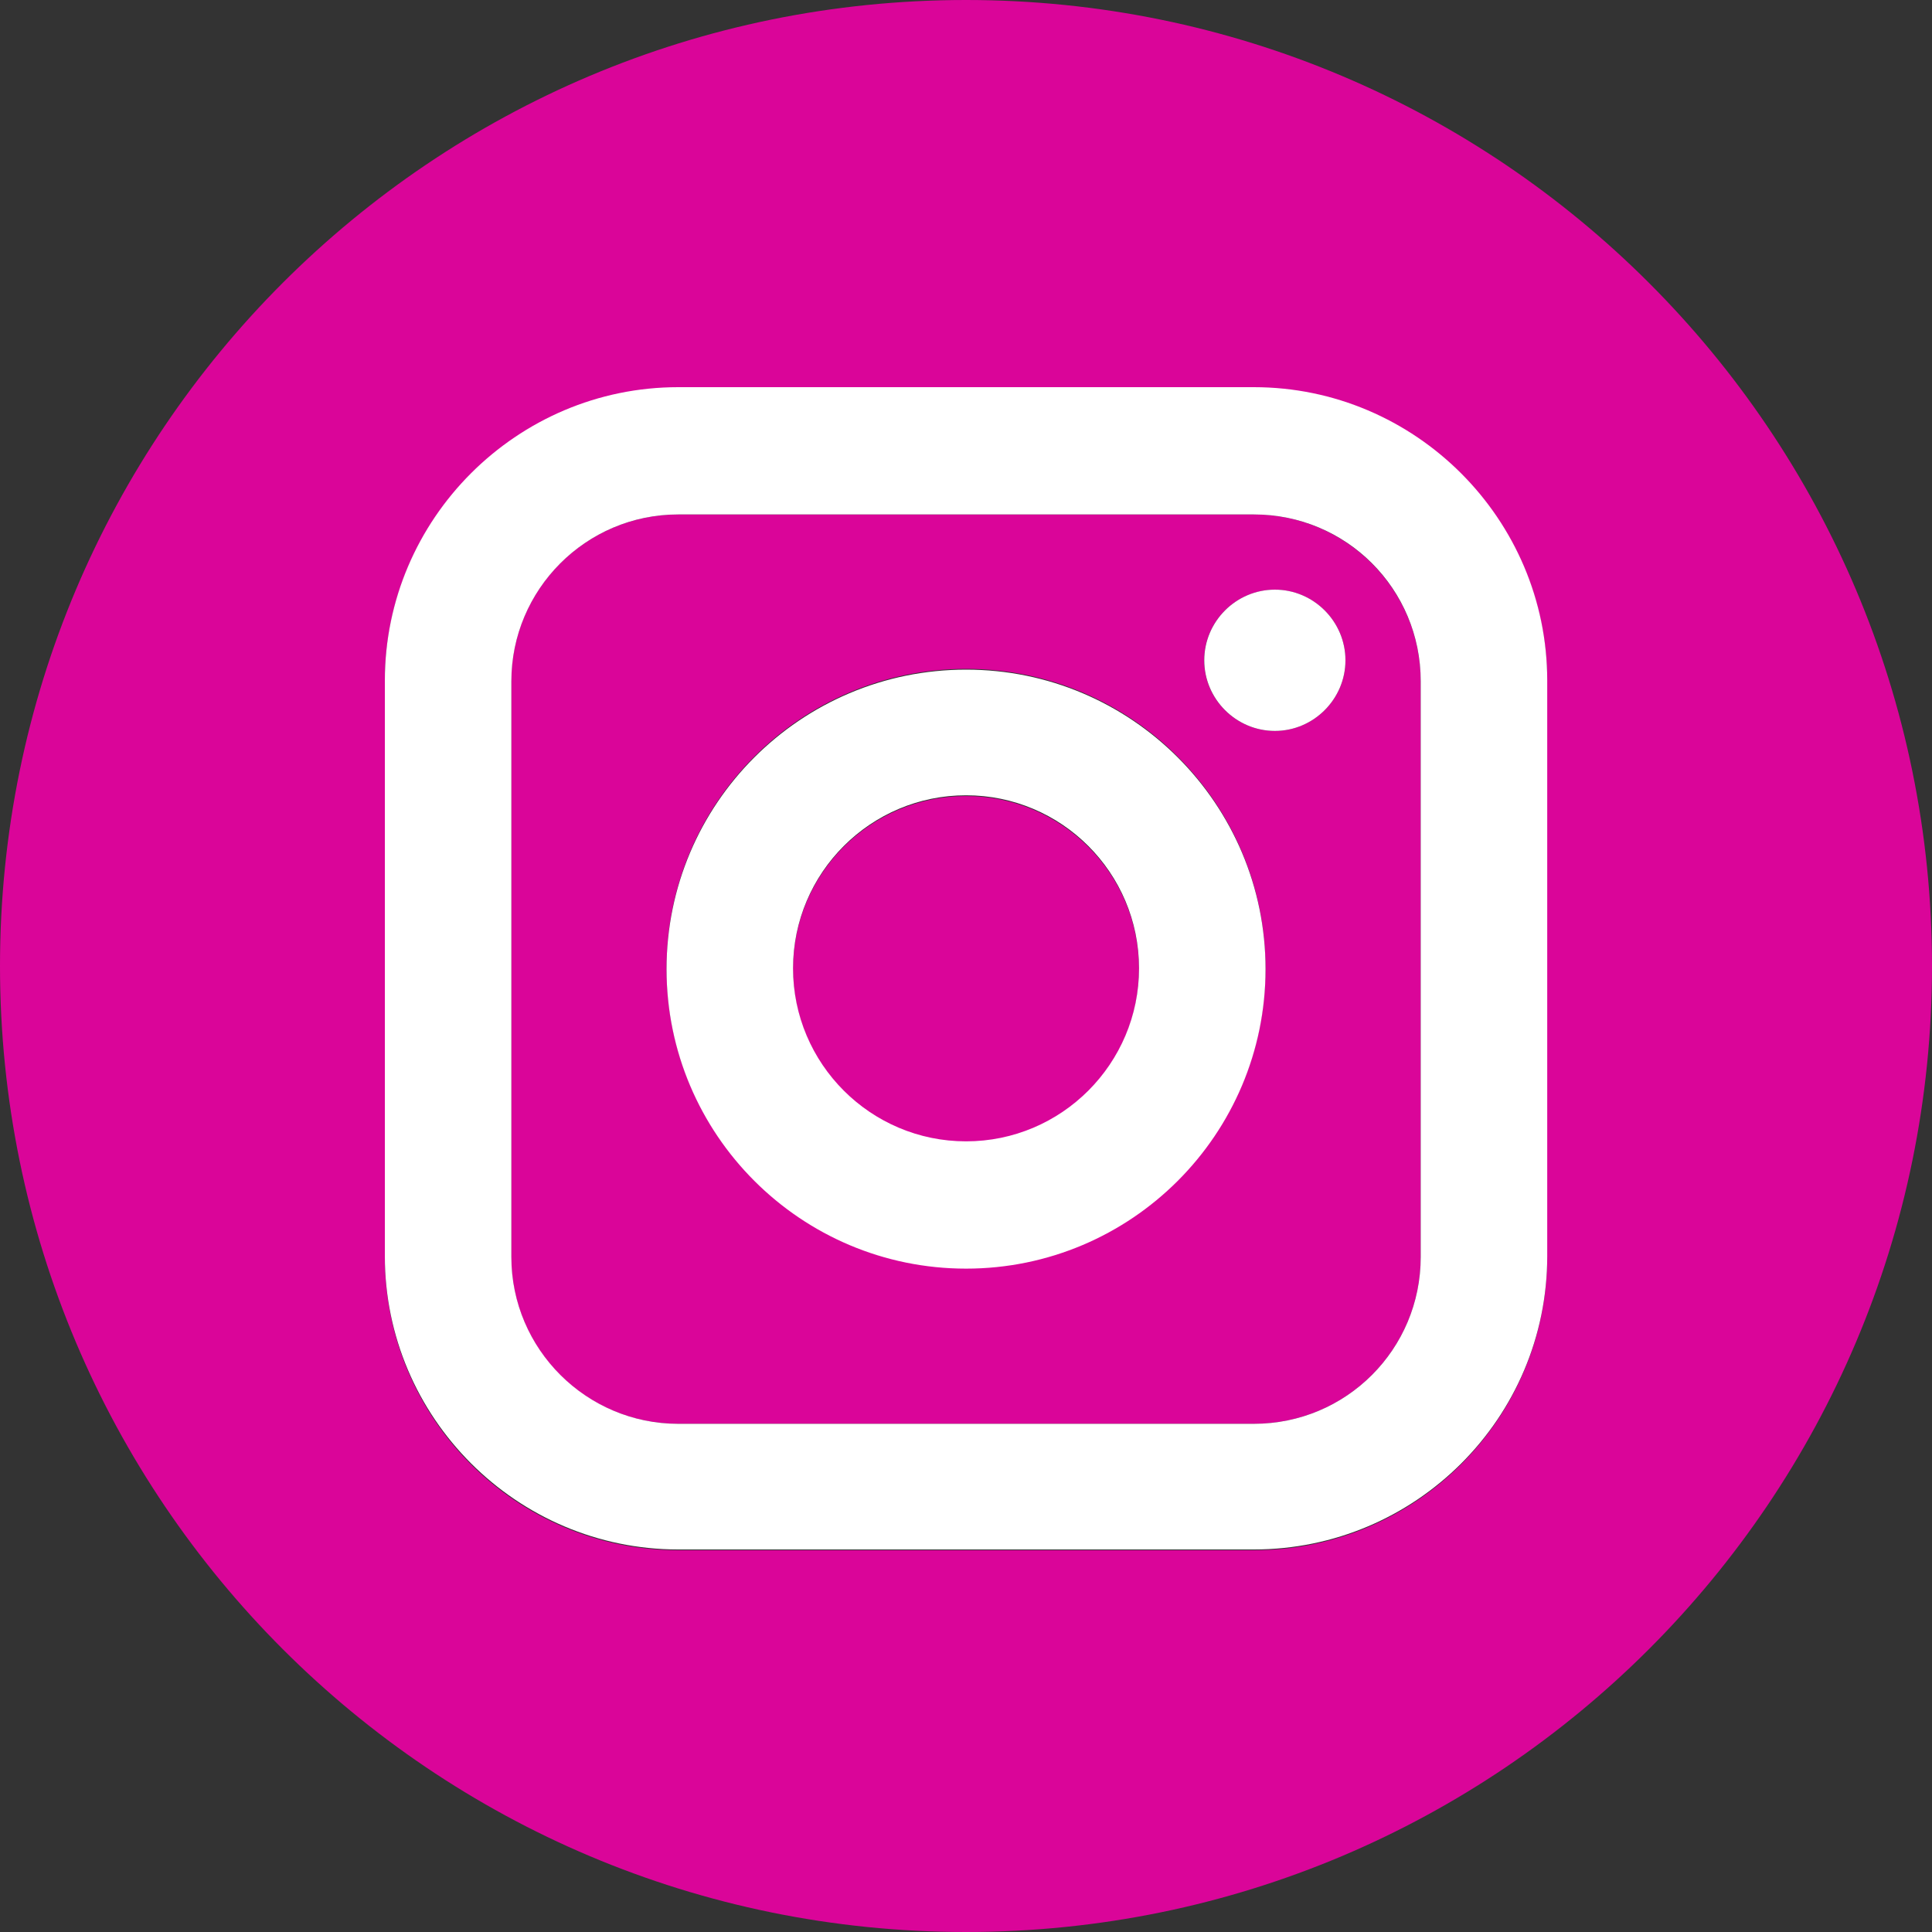
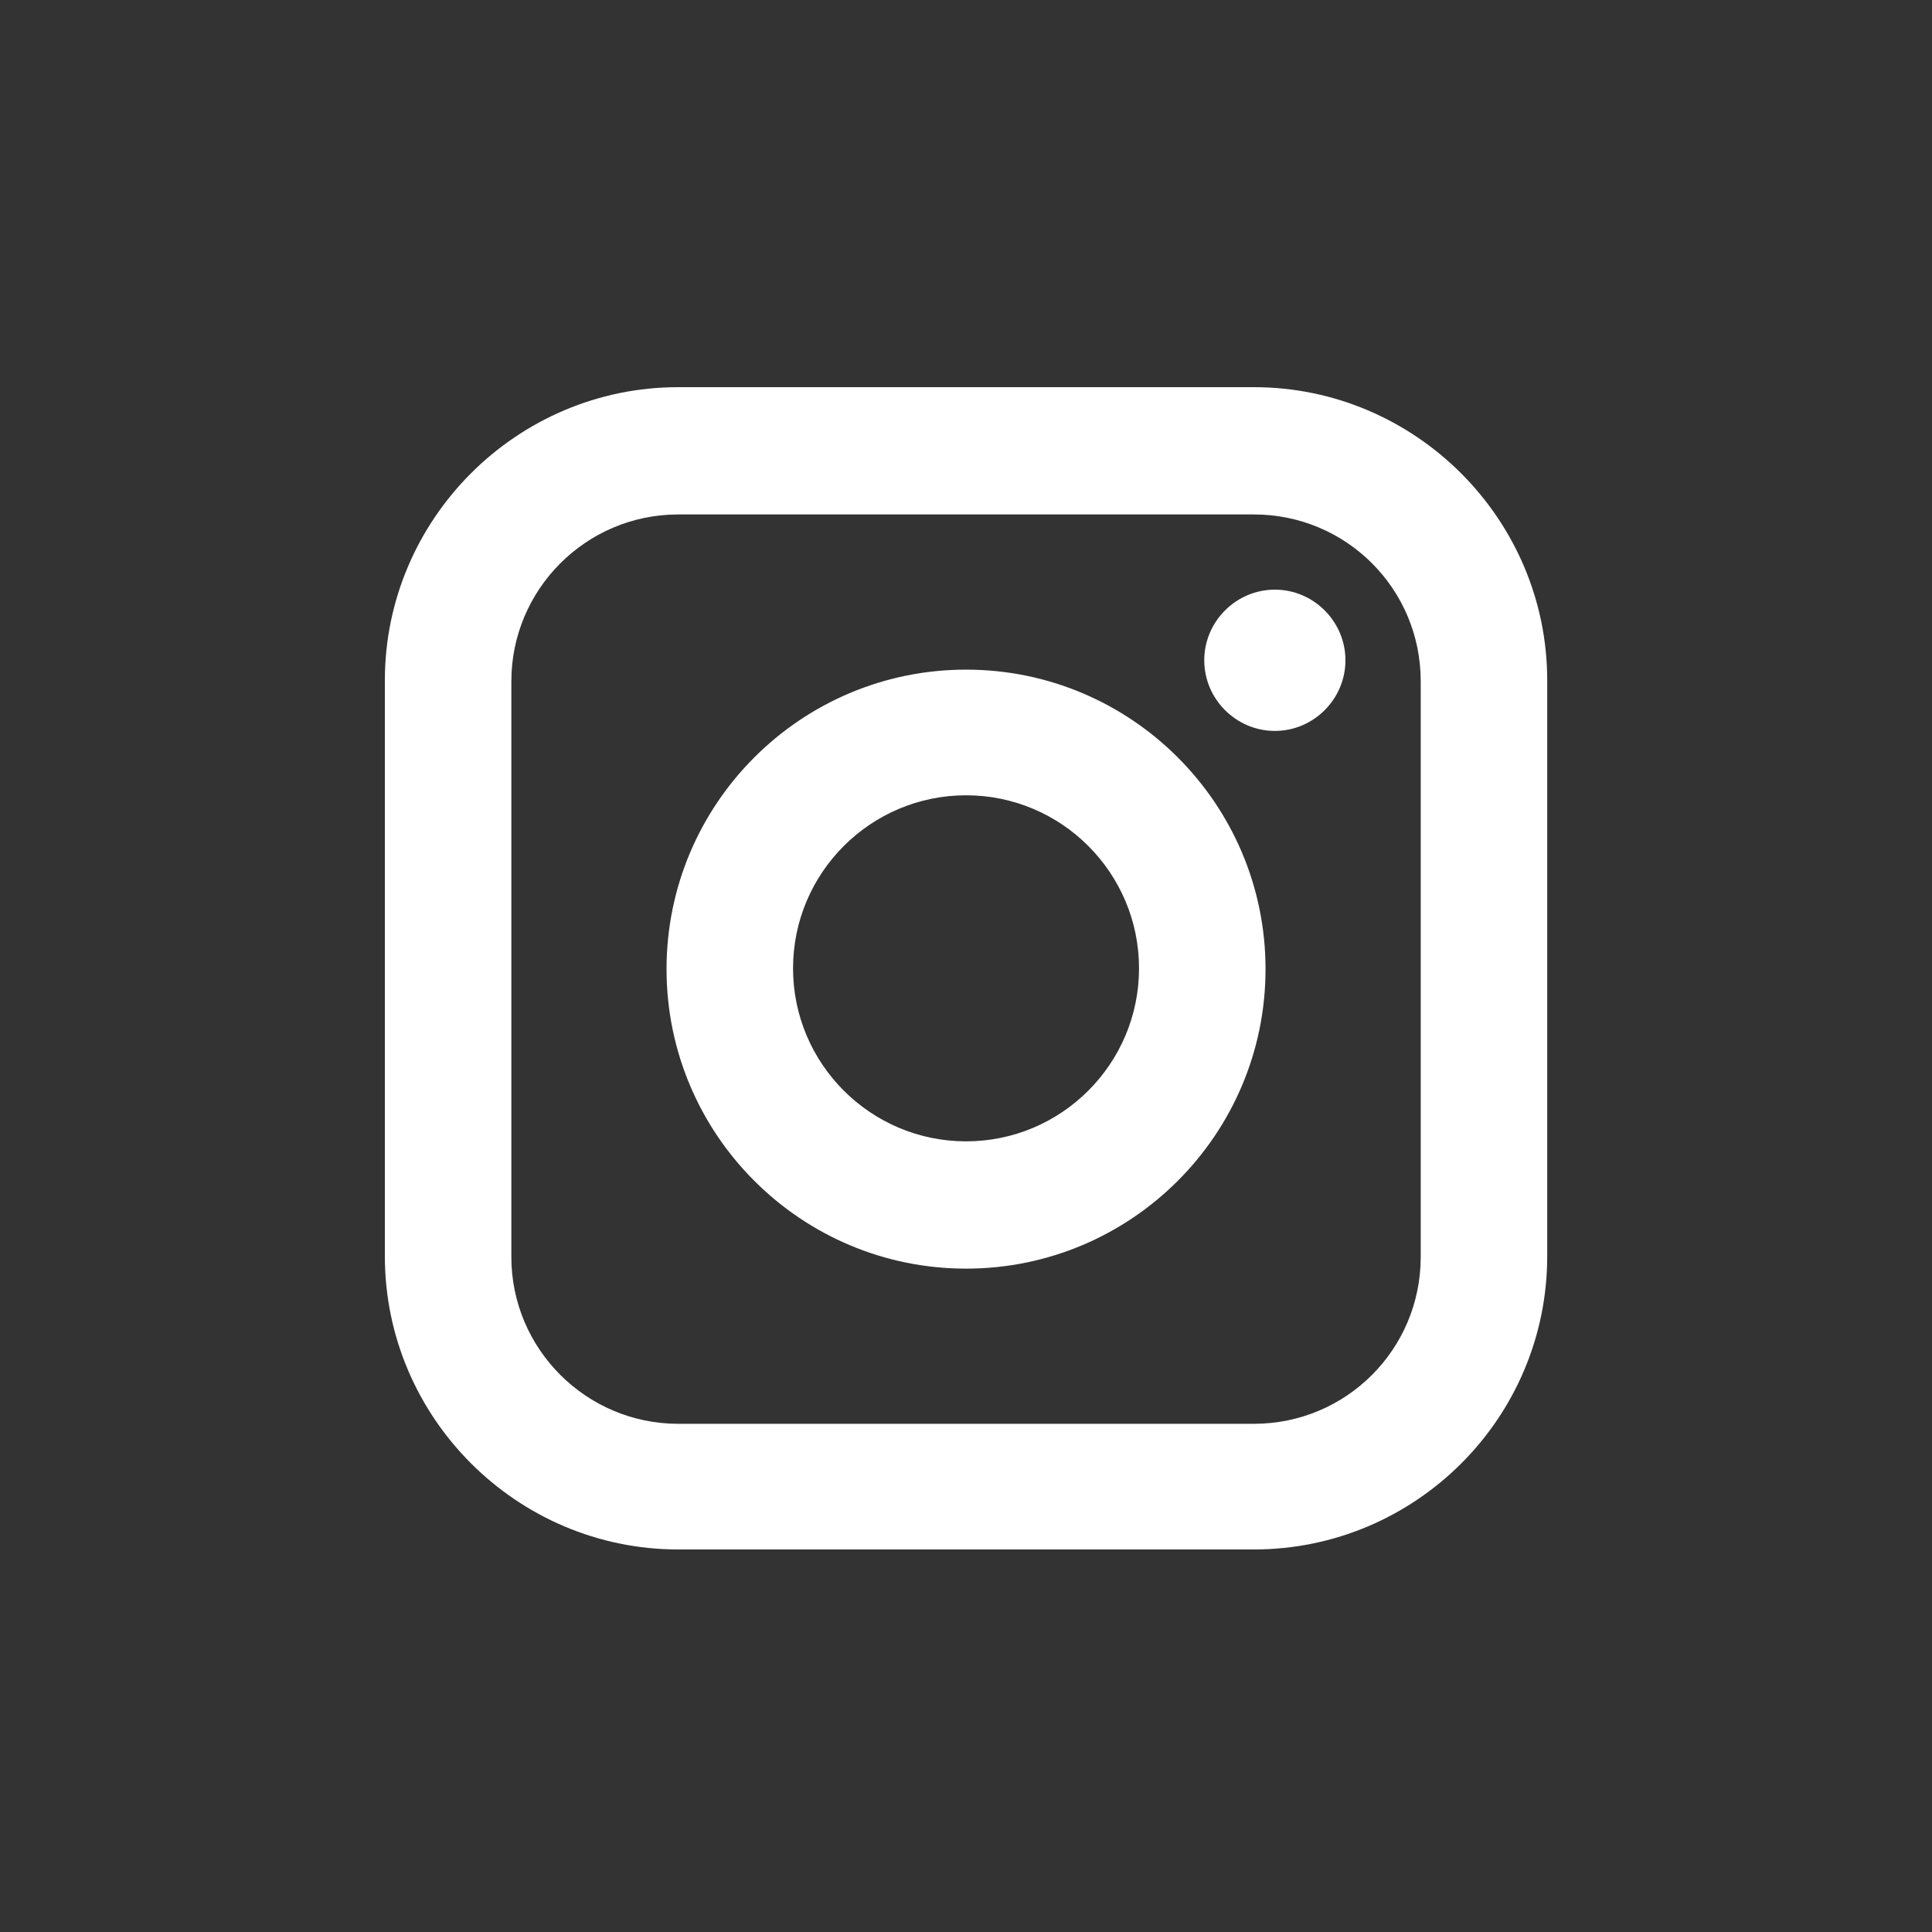
<svg xmlns="http://www.w3.org/2000/svg" width="25" height="25" viewBox="0 0 25 25" fill="none">
  <rect x="0" y="0" width="25" height="25" fill="#333333" stroke="none" />
-   <path d="M16.225 6.657H8.775C7.59 6.657 6.616 7.62 6.616 8.815V16.265C6.616 17.46 7.58 18.424 8.775 18.424H16.225C17.42 18.424 18.384 17.46 18.384 16.265V8.815C18.384 7.62 17.41 6.657 16.225 6.657ZM12.5 16.406C10.361 16.406 8.625 14.669 8.625 12.53C8.625 10.392 10.361 8.655 12.5 8.655C14.639 8.655 16.375 10.392 16.375 12.53C16.375 14.669 14.639 16.406 12.5 16.406ZM16.496 9.458C15.994 9.458 15.582 9.046 15.582 8.544C15.582 8.042 15.994 7.631 16.496 7.631C16.998 7.631 17.41 8.042 17.41 8.544C17.41 9.046 16.998 9.458 16.496 9.458ZM12.5 10.301C11.265 10.301 10.261 11.305 10.261 12.54C10.261 13.775 11.265 14.779 12.5 14.779C13.735 14.779 14.739 13.775 14.739 12.54C14.739 11.305 13.735 10.301 12.5 10.301ZM12.5 0C5.592 0 0 5.592 0 12.5C0 19.408 5.592 25 12.5 25C19.408 25 25 19.398 25 12.5C25 5.592 19.398 0 12.5 0ZM20.02 16.265C20.02 18.353 18.323 20.06 16.225 20.06H8.775C6.687 20.06 4.98 18.363 4.98 16.265V8.815C4.98 6.727 6.687 5.02 8.775 5.02H16.225C18.313 5.02 20.02 6.727 20.02 8.815V16.265Z" fill="#DA0599" />
  <path d="M12.501 8.665C10.362 8.665 8.625 10.402 8.625 12.54C8.625 14.679 10.362 16.416 12.501 16.416C14.639 16.416 16.376 14.679 16.376 12.54C16.376 10.402 14.639 8.665 12.501 8.665ZM12.501 14.769C11.266 14.769 10.262 13.765 10.262 12.53C10.262 11.295 11.266 10.291 12.501 10.291C13.736 10.291 14.739 11.295 14.739 12.53C14.739 13.765 13.736 14.769 12.501 14.769ZM17.41 8.544C17.41 9.046 16.998 9.458 16.497 9.458C15.995 9.458 15.583 9.046 15.583 8.544C15.583 8.042 15.995 7.63 16.497 7.63C16.998 7.63 17.41 8.042 17.41 8.544ZM16.225 5.01H8.776C6.687 5.01 4.98 6.717 4.98 8.805V16.255C4.98 18.343 6.687 20.05 8.776 20.05H16.225C18.314 20.05 20.021 18.353 20.021 16.255V8.805C20.021 6.717 18.314 5.01 16.225 5.01ZM18.384 16.265C18.384 17.46 17.42 18.424 16.225 18.424H8.776C7.591 18.424 6.617 17.46 6.617 16.265V8.815C6.617 7.63 7.581 6.657 8.776 6.657H16.225C17.42 6.657 18.384 7.62 18.384 8.815V16.265Z" fill="white" />
</svg>